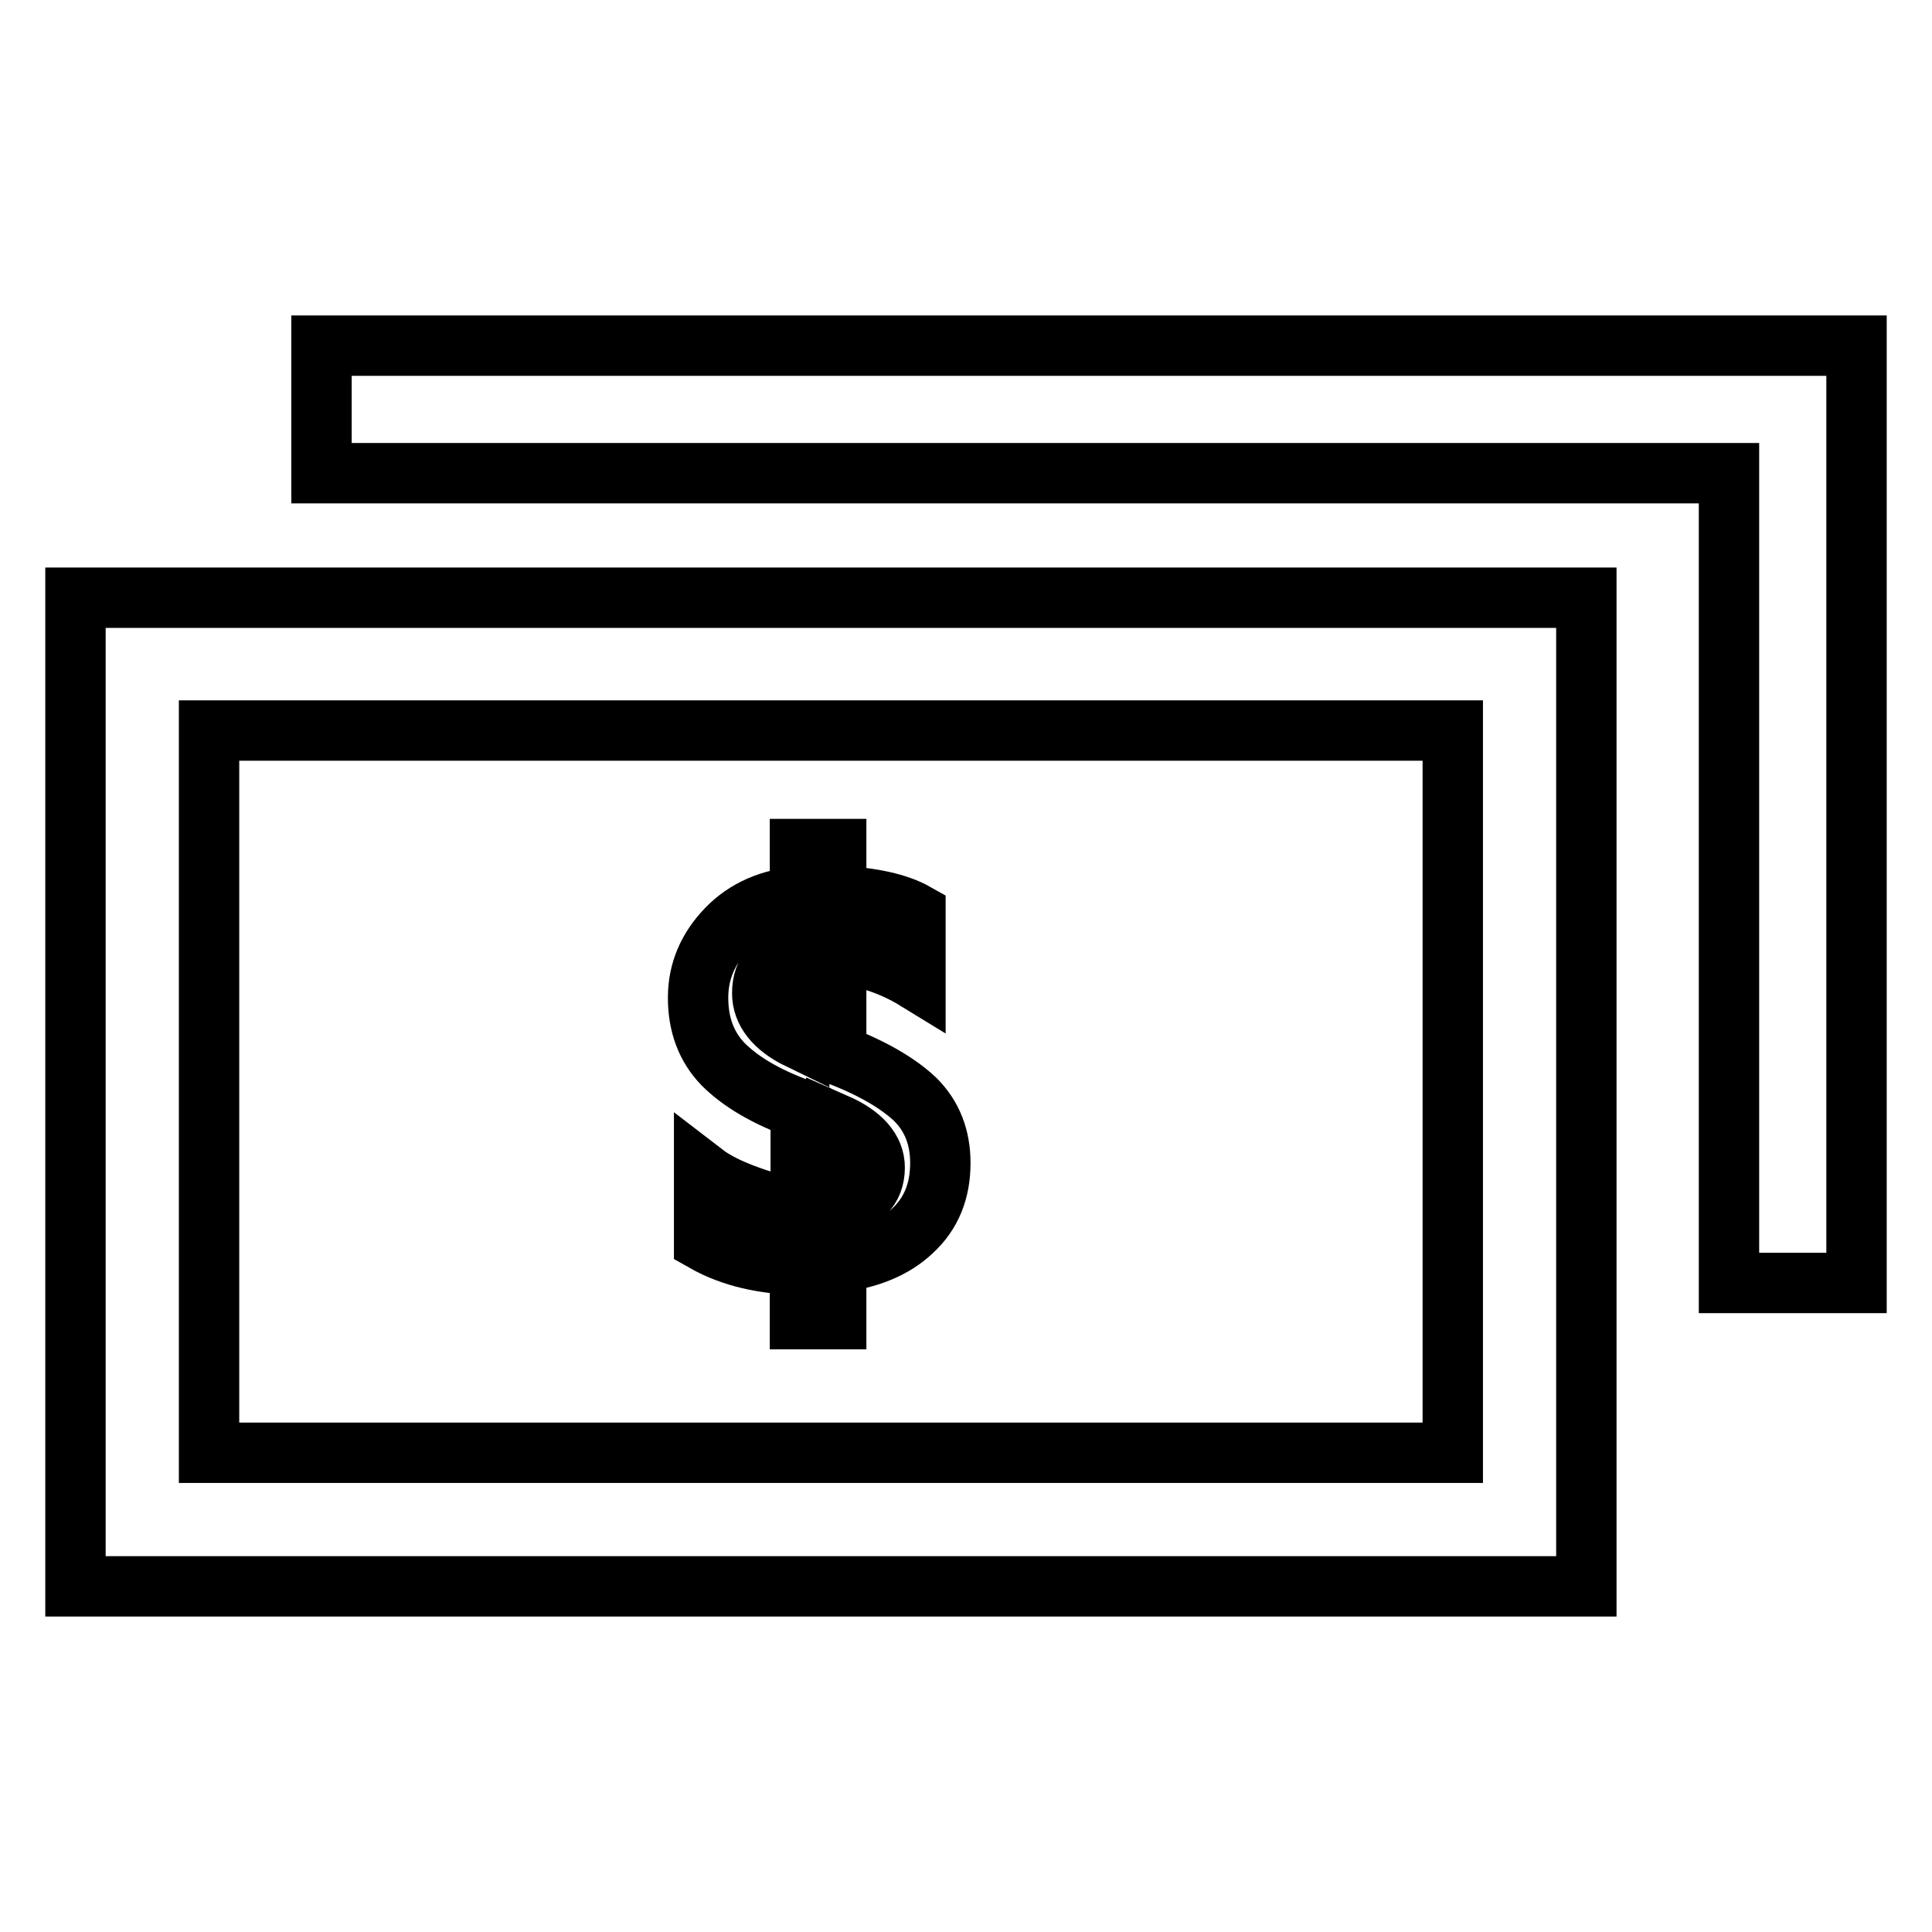
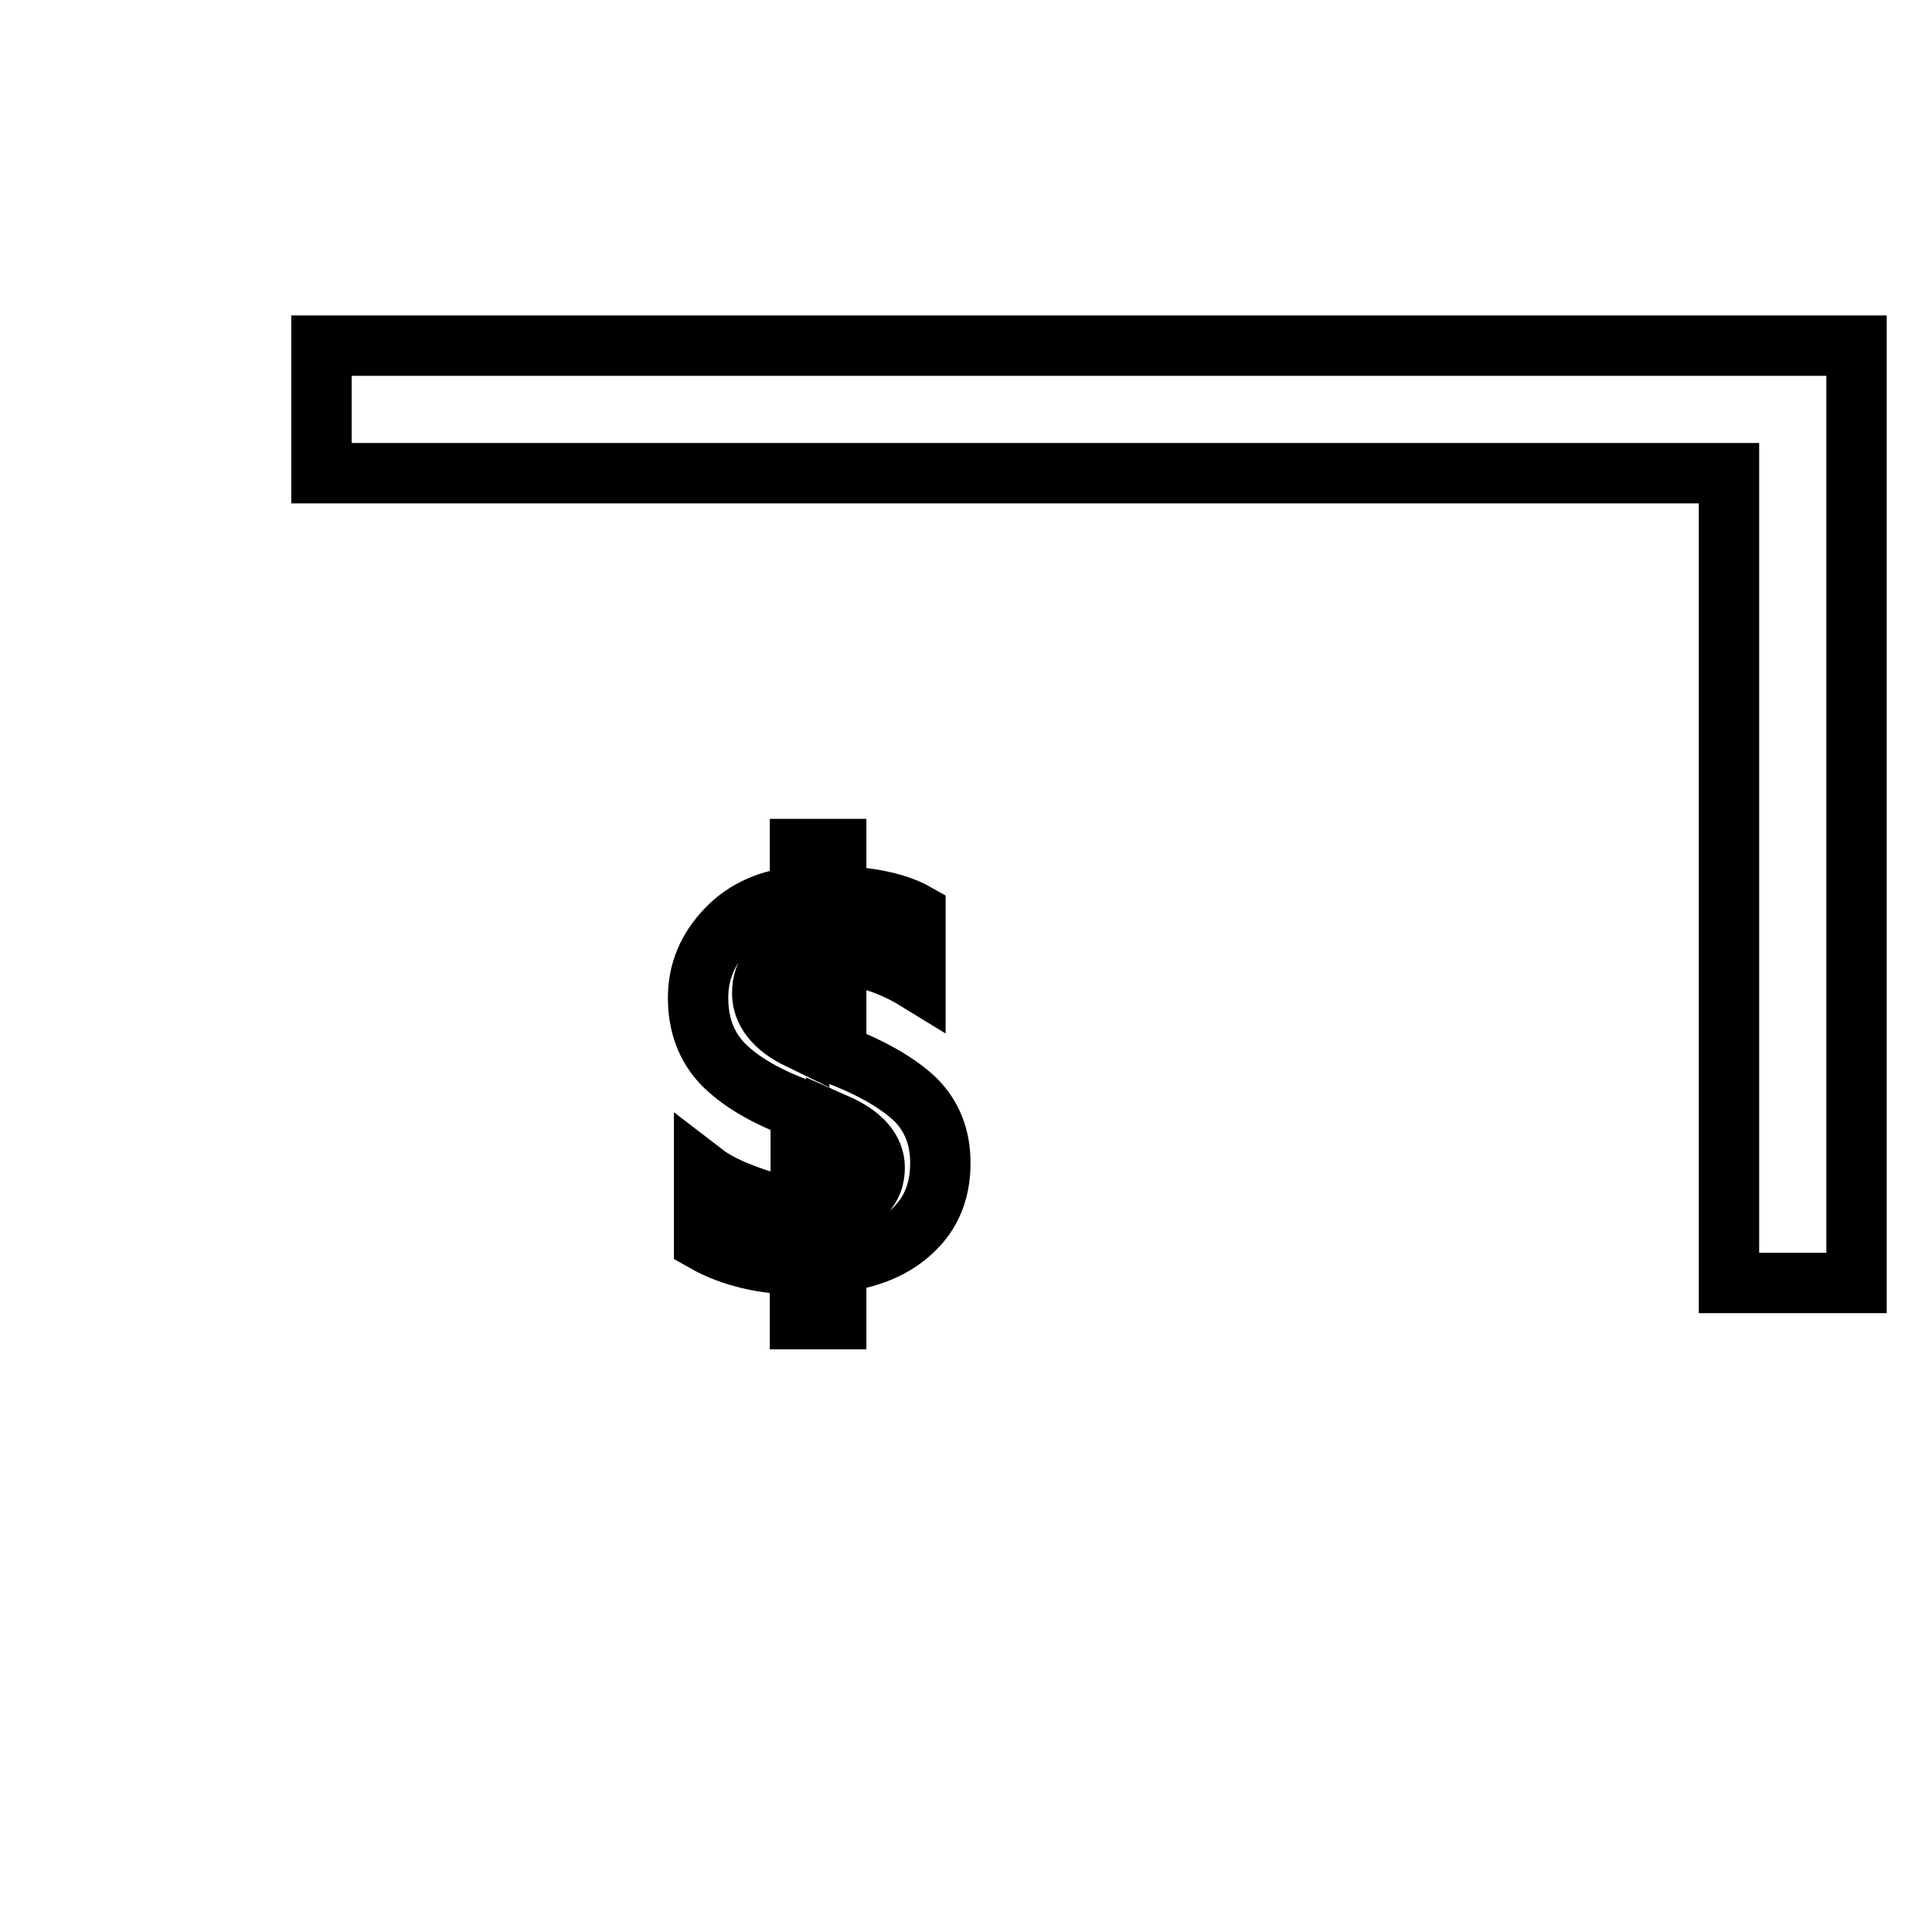
<svg xmlns="http://www.w3.org/2000/svg" version="1.1" x="0px" y="0px" viewBox="0 0 256 256" enable-background="new 0 0 256 256" xml:space="preserve">
  <g>
-     <path stroke-width="8" fill-opacity="0" stroke="#000000" d="M210.2,210.2H10V79.2h200.2V210.2L210.2,210.2z M27.7,192.5h164.8V96.8H27.7V192.5z" />
    <path stroke-width="8" fill-opacity="0" stroke="#000000" d="M246,170h-16.9V62.7H42.6V45.8H246V170z" />
    <path stroke-width="8" fill-opacity="0" stroke="#000000" d="M110.8,174.8h-4.8v-7.2c-4.7-0.1-9-1-12.7-3.1v-9c1.3,1,3.2,2,6,3c2.7,1,5,1.4,6.8,1.5V147 c-4.7-1.7-8-3.7-10.3-6c-2.2-2.3-3.3-5.2-3.3-8.8c0-3.5,1.3-6.5,3.8-9.1c2.5-2.6,5.8-4,9.7-4.3v-6.3h4.8v6.2 c4.7,0.2,8.2,1,10.5,2.3v8.8c-3.1-1.9-6.7-3.1-10.5-3.5v13.4c4.8,1.8,8.3,3.9,10.5,6c2.2,2.2,3.3,5,3.3,8.4c0,3.7-1.2,6.7-3.7,9 c-2.4,2.3-5.8,3.7-10.1,4.2L110.8,174.8L110.8,174.8z M105.9,126.4c-3.3,0.6-4.9,2.3-4.9,5.2c0,2.4,1.6,4.5,4.9,6.1V126.4z  M110.8,159.8c3.4-0.6,5.1-2.3,5.1-5.1c0-2.3-1.7-4.3-5.1-5.8V159.8L110.8,159.8z" />
  </g>
</svg>